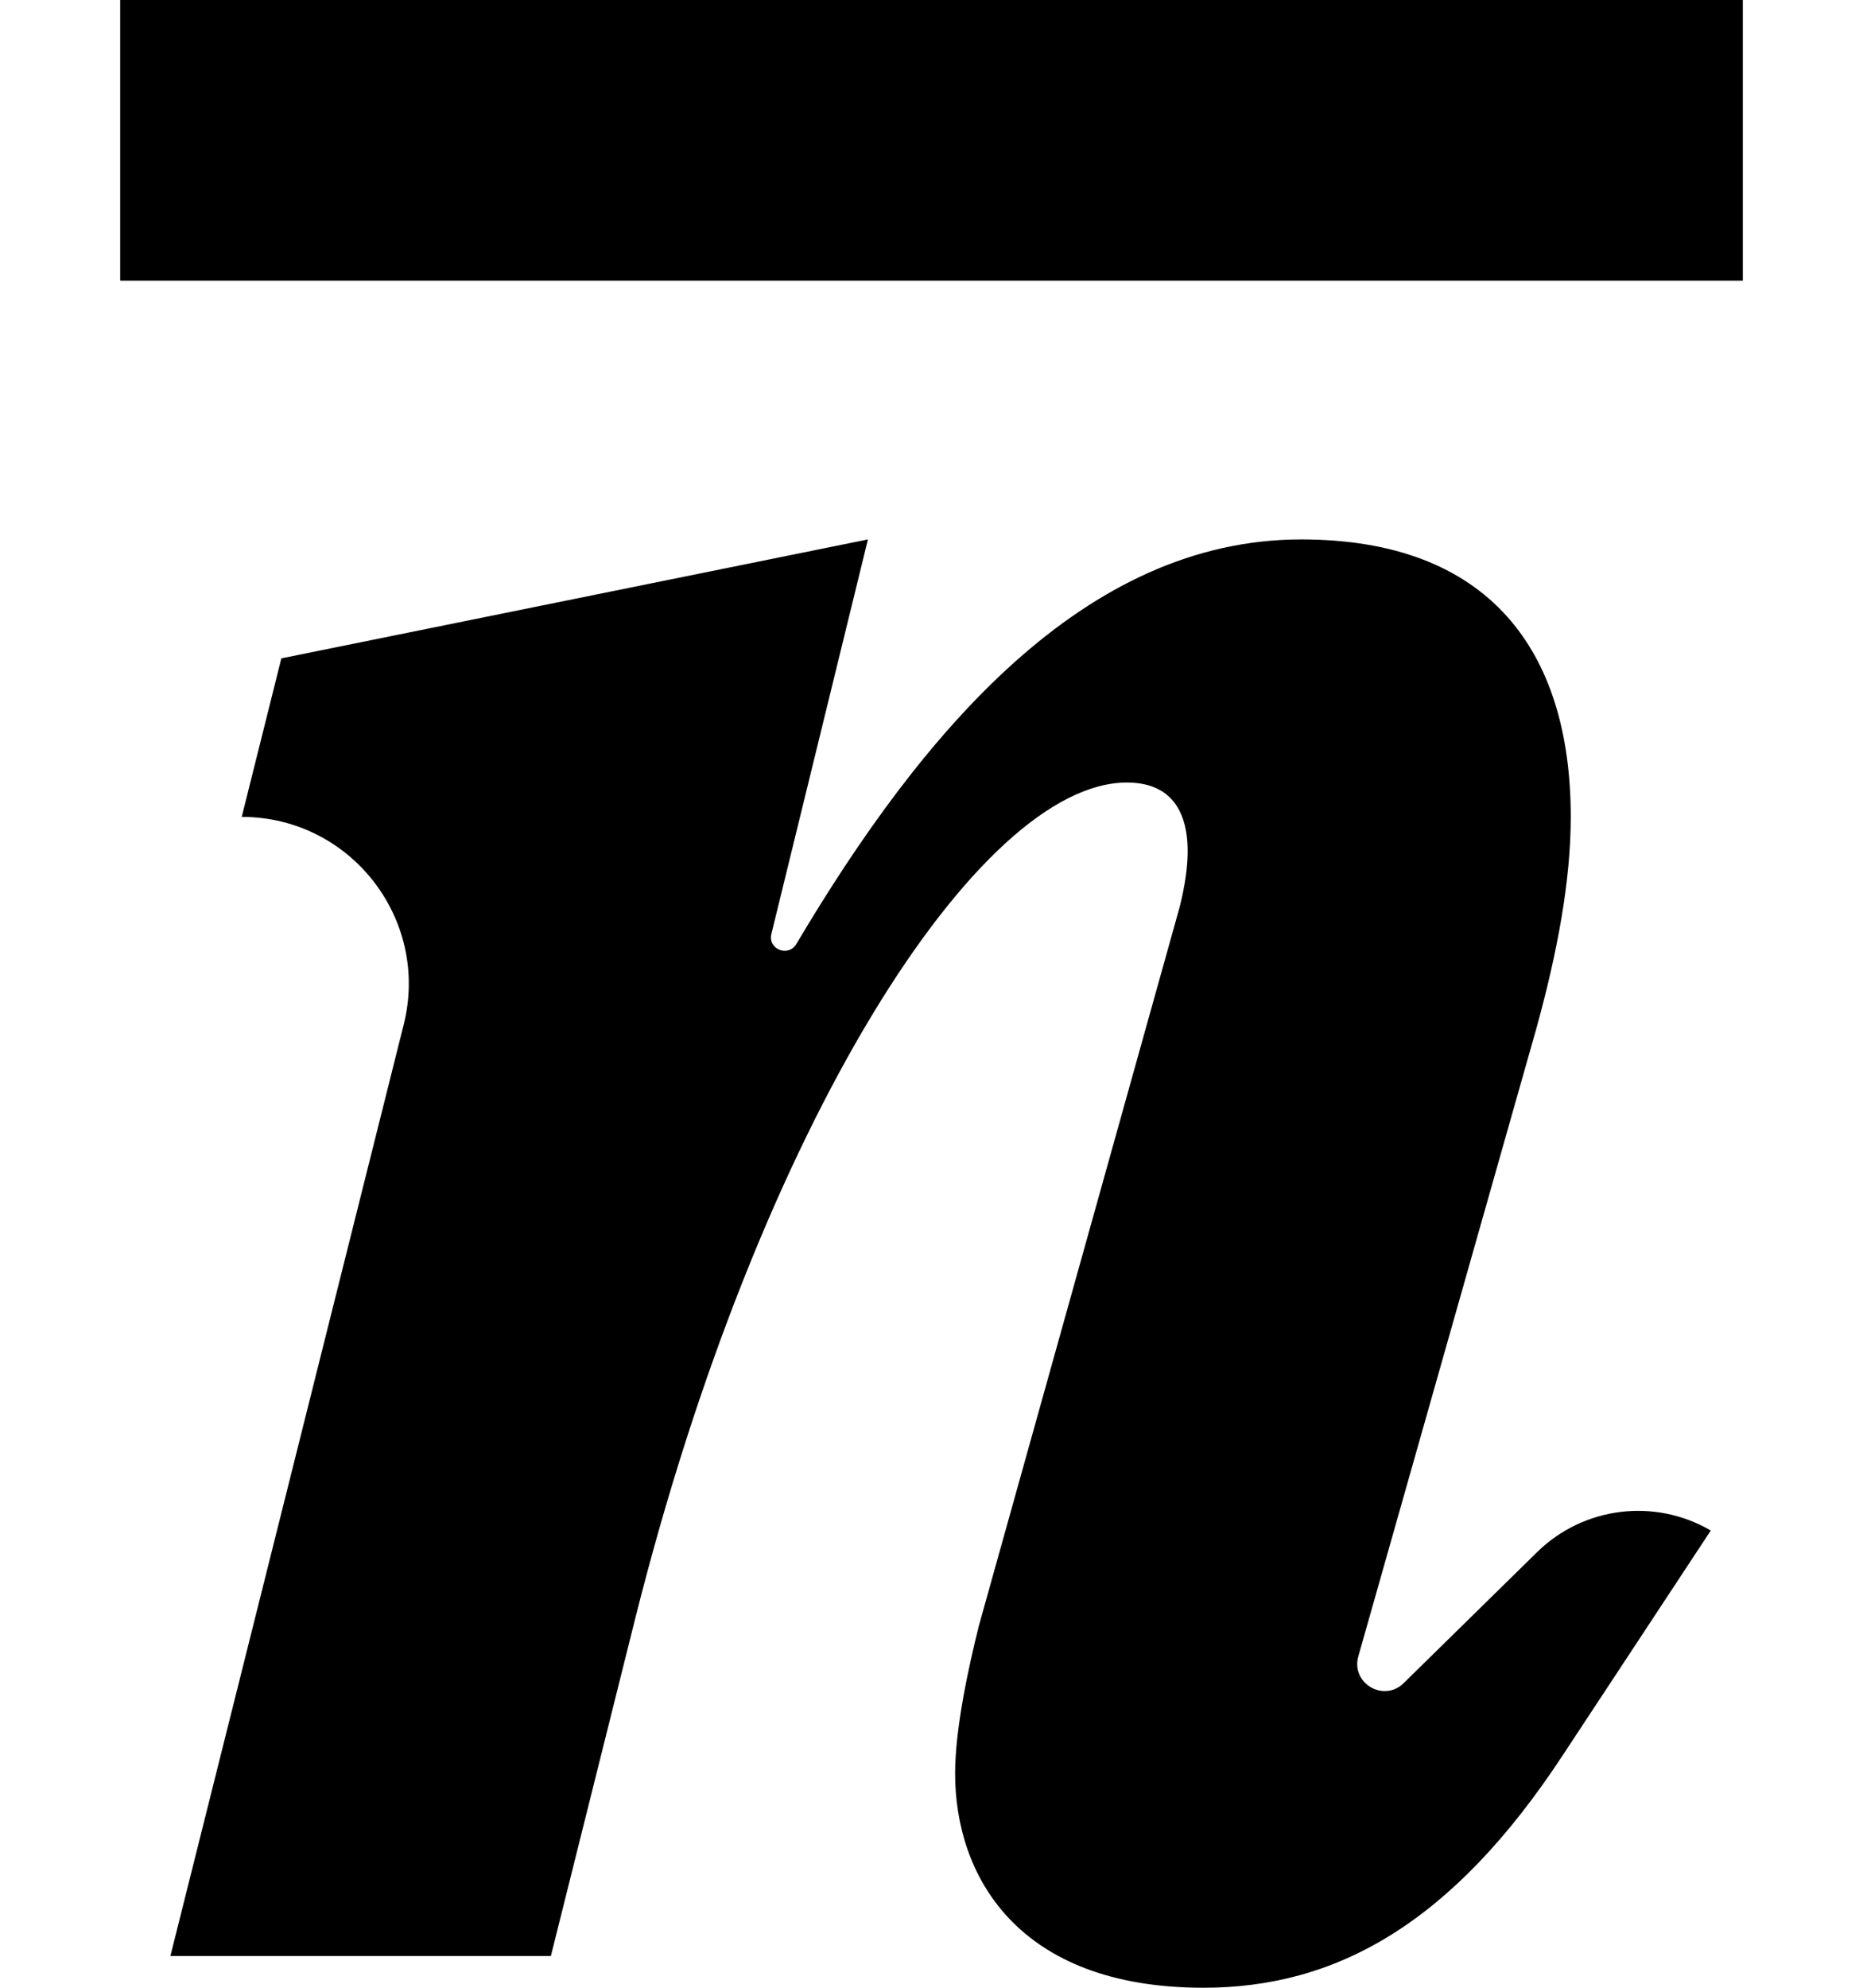
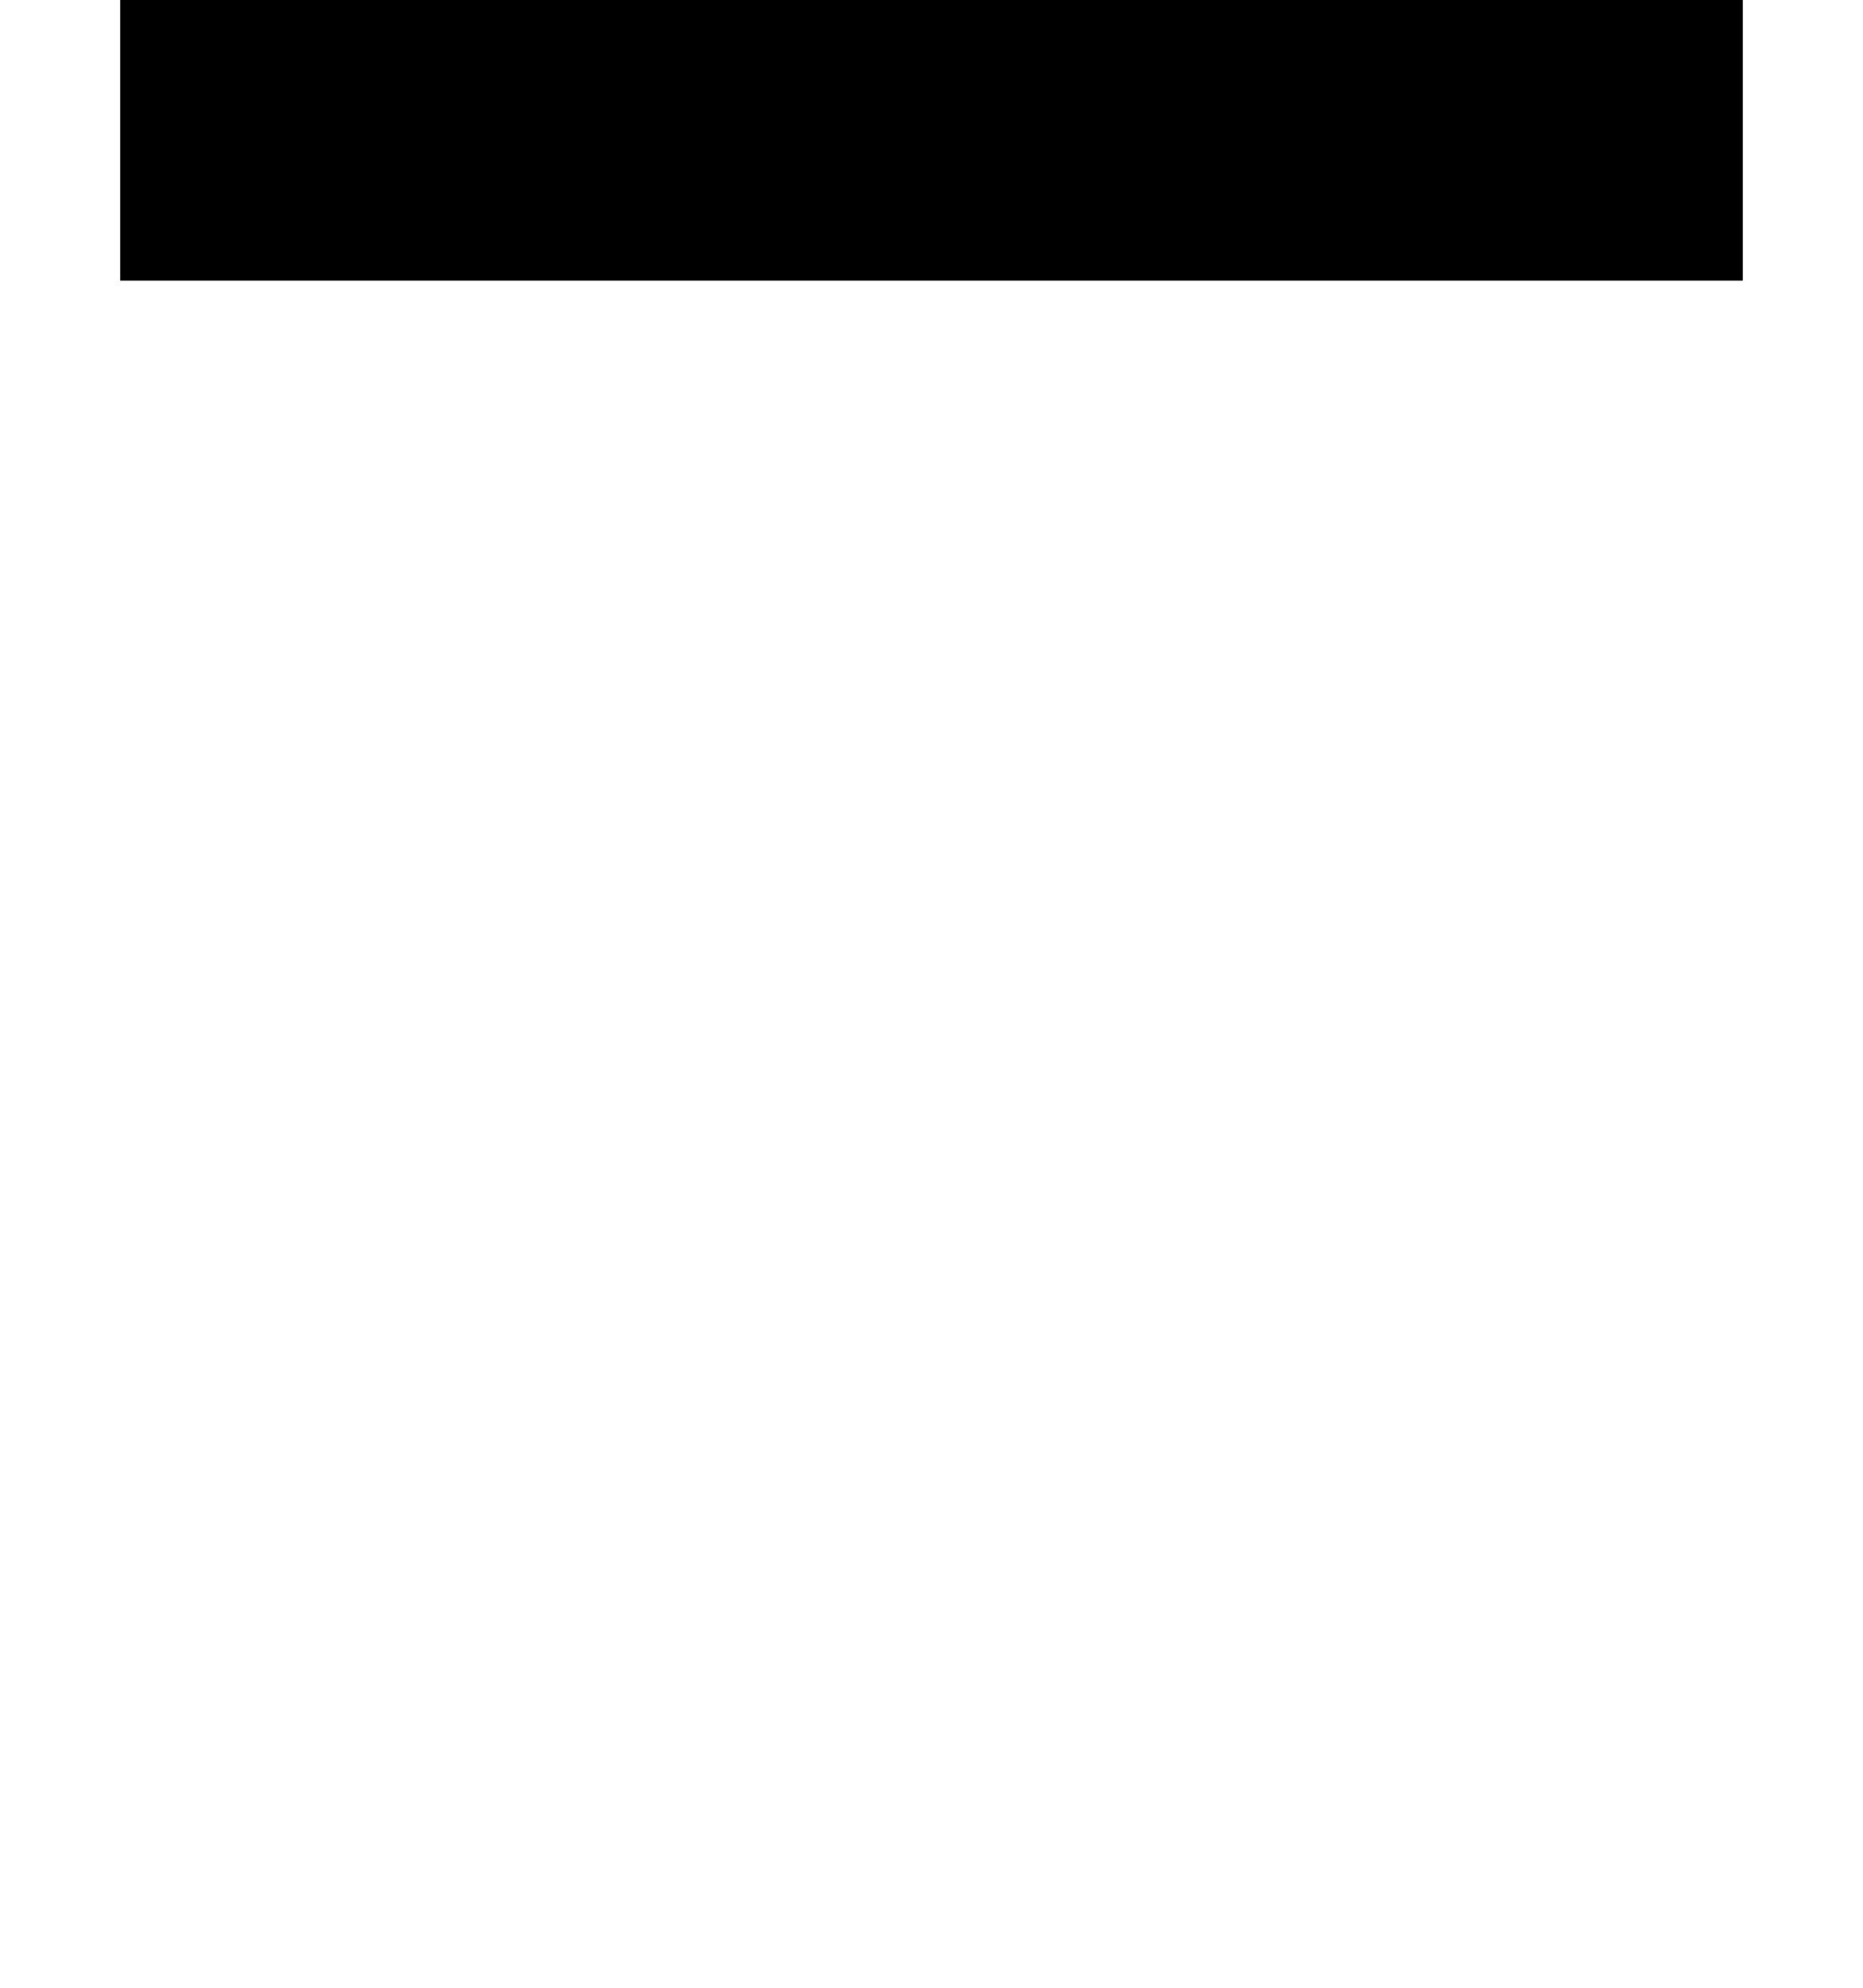
<svg xmlns="http://www.w3.org/2000/svg" version="1.1" id="Layer_1" x="0px" y="0px" viewBox="0 0 425.197 453.543" style="enable-background:new 0 0 425.197 453.543;" xml:space="preserve">
  <g>
-     <path d="M217.988,404.69c0-10.248,3.02-24.116,5.429-33.765l45.834-164.027   c1.205-4.83,1.81-9.049,1.81-12.669c0-9.649-4.225-15.678-13.873-15.678   c-33.77,0-83.823,77.8-112.164,190.564l-19.297,77.189H38.888l53.254-212.536   c6.029-24.061-12.167-47.378-36.972-47.378h-0l9.044-36.174l133.876-27.136   l-22.034,90.021c-0.853,3.486,3.862,5.383,5.693,2.296   c28.737-48.456,65.724-92.316,115.237-92.316c42.819,0,61.511,25.326,61.511,63.311   c0,14.478-3.015,30.756-7.839,48.243l-40.641,143.281   c-1.74,6.136,5.784,10.601,10.335,6.133l30.46-29.894   c10.591-10.394,26.828-12.416,39.644-4.936h0l-33.77,51.252   c-25.326,38.595-51.863,53.073-82.014,53.073   C231.861,453.543,217.988,427.607,217.988,404.69z" />
    <rect x="27.43" y="0" width="370.337" height="64.033" />
  </g>
</svg>